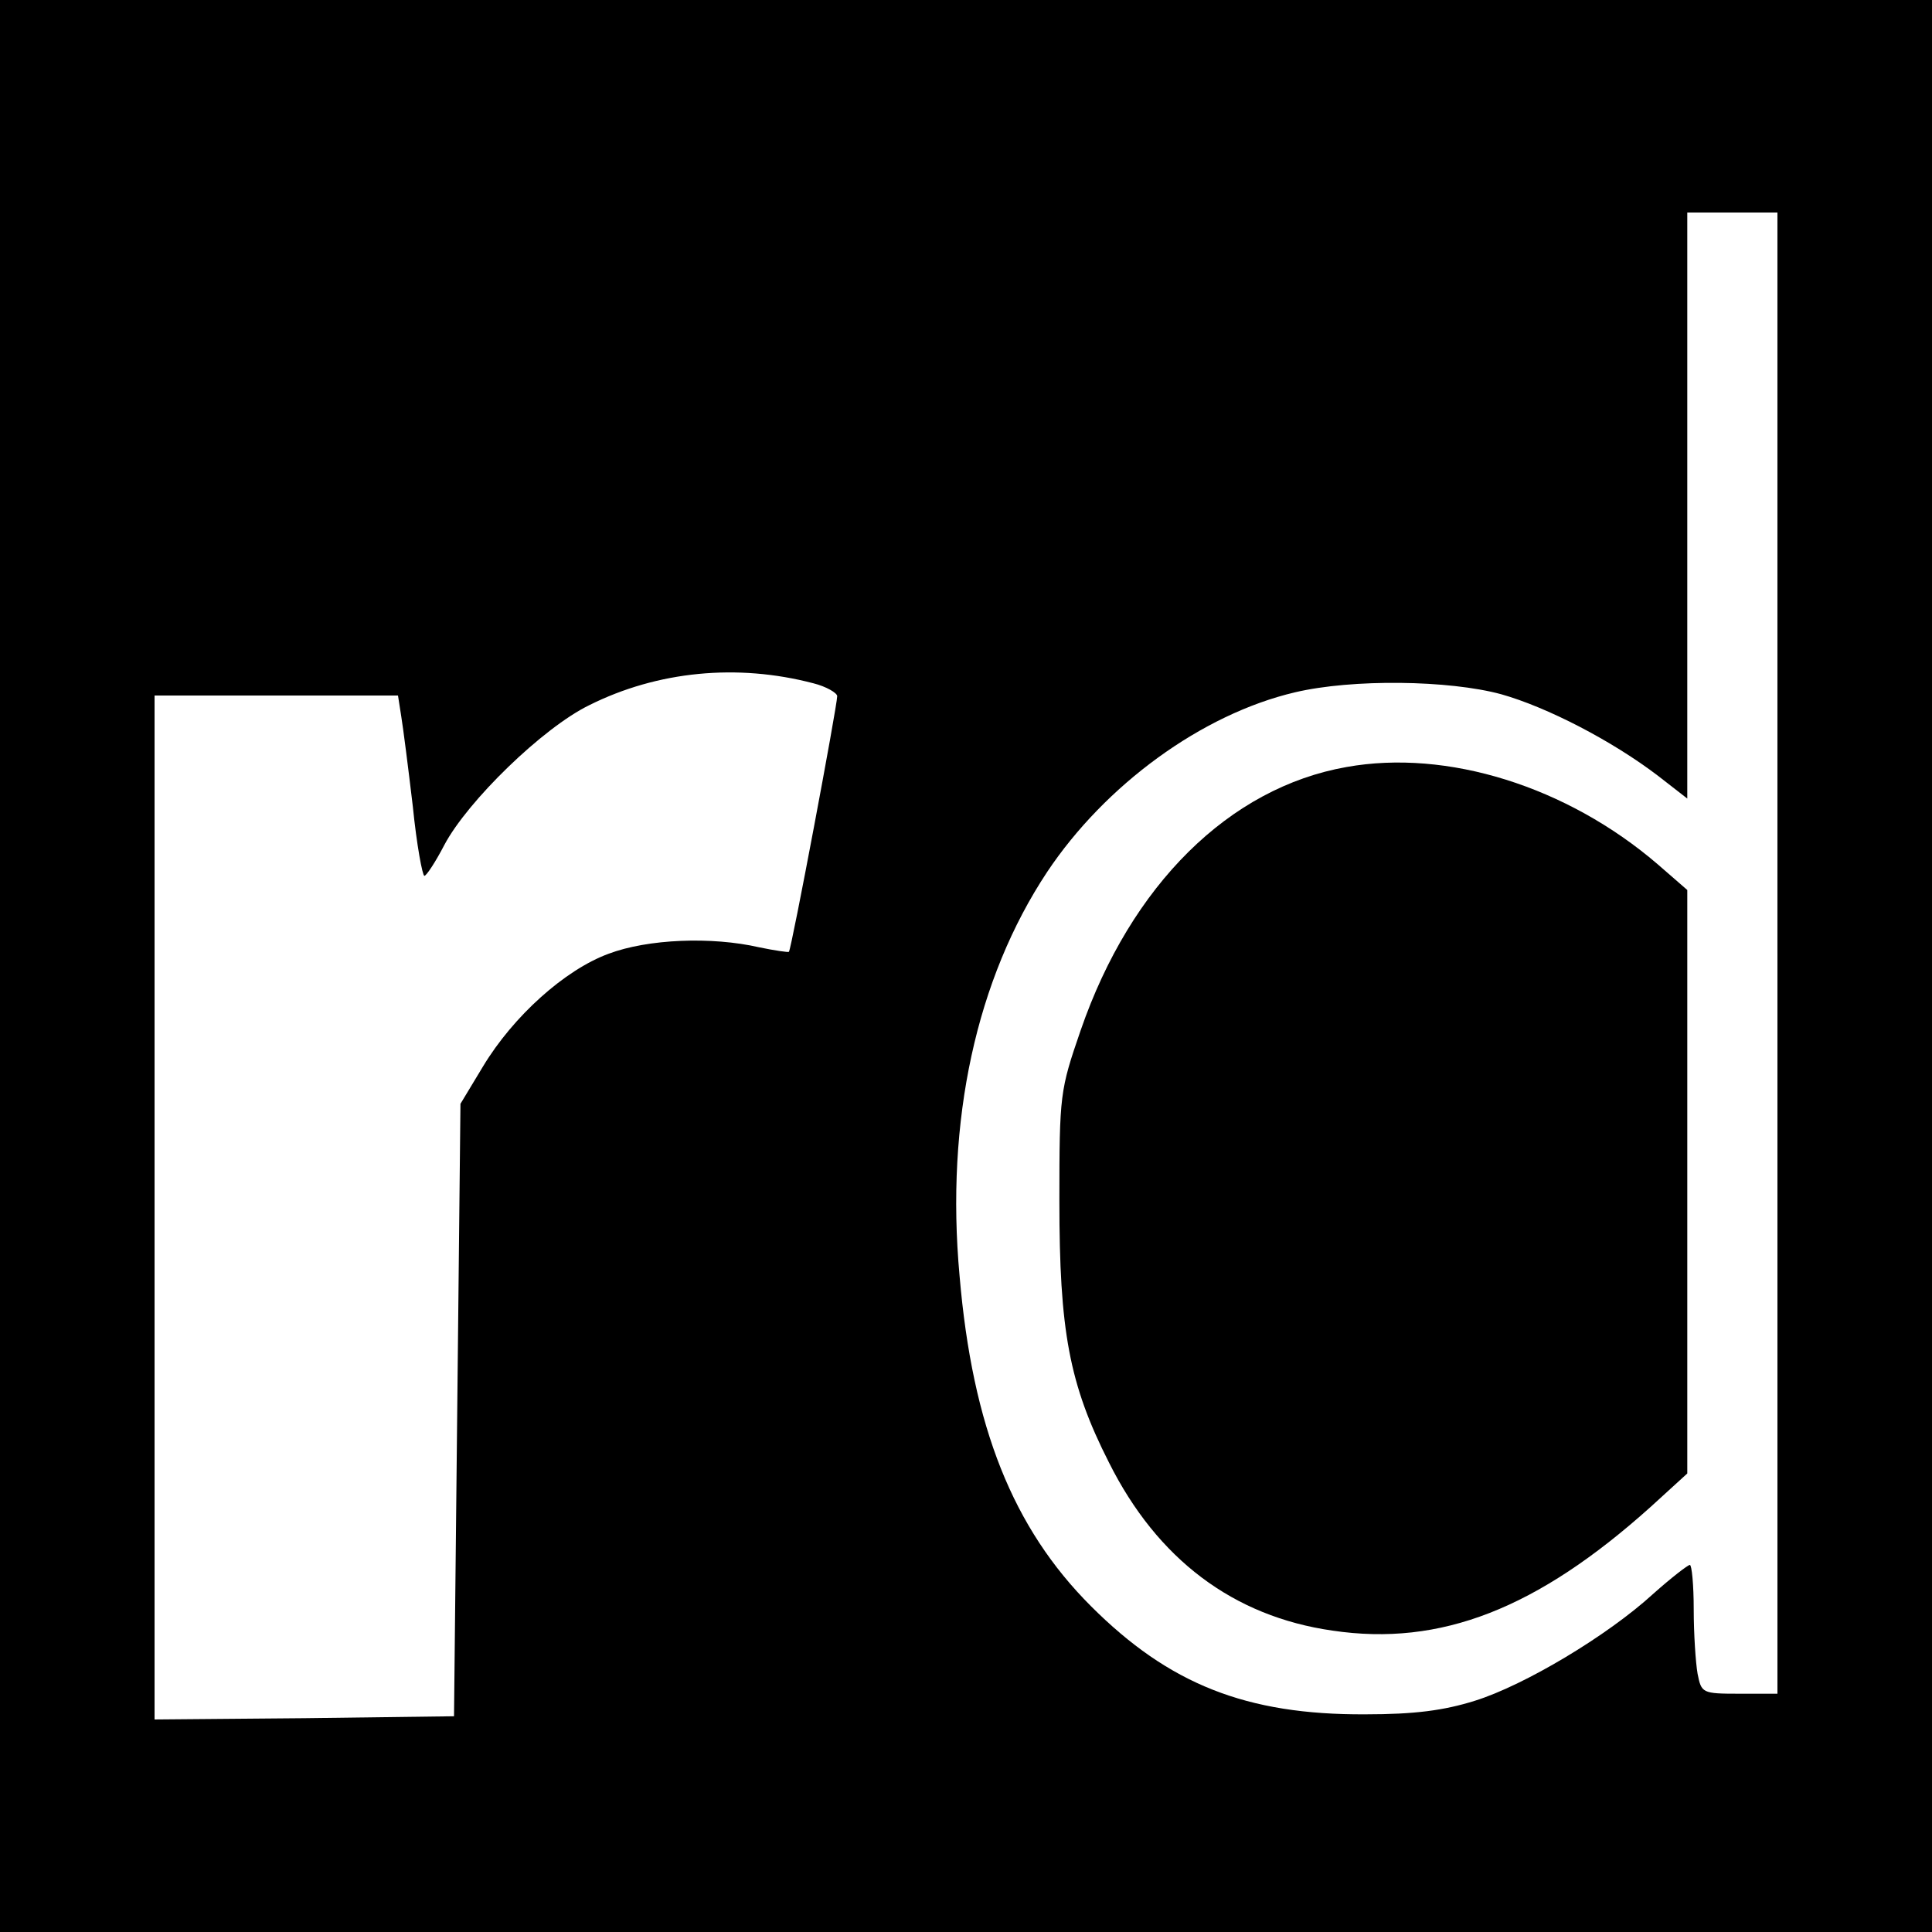
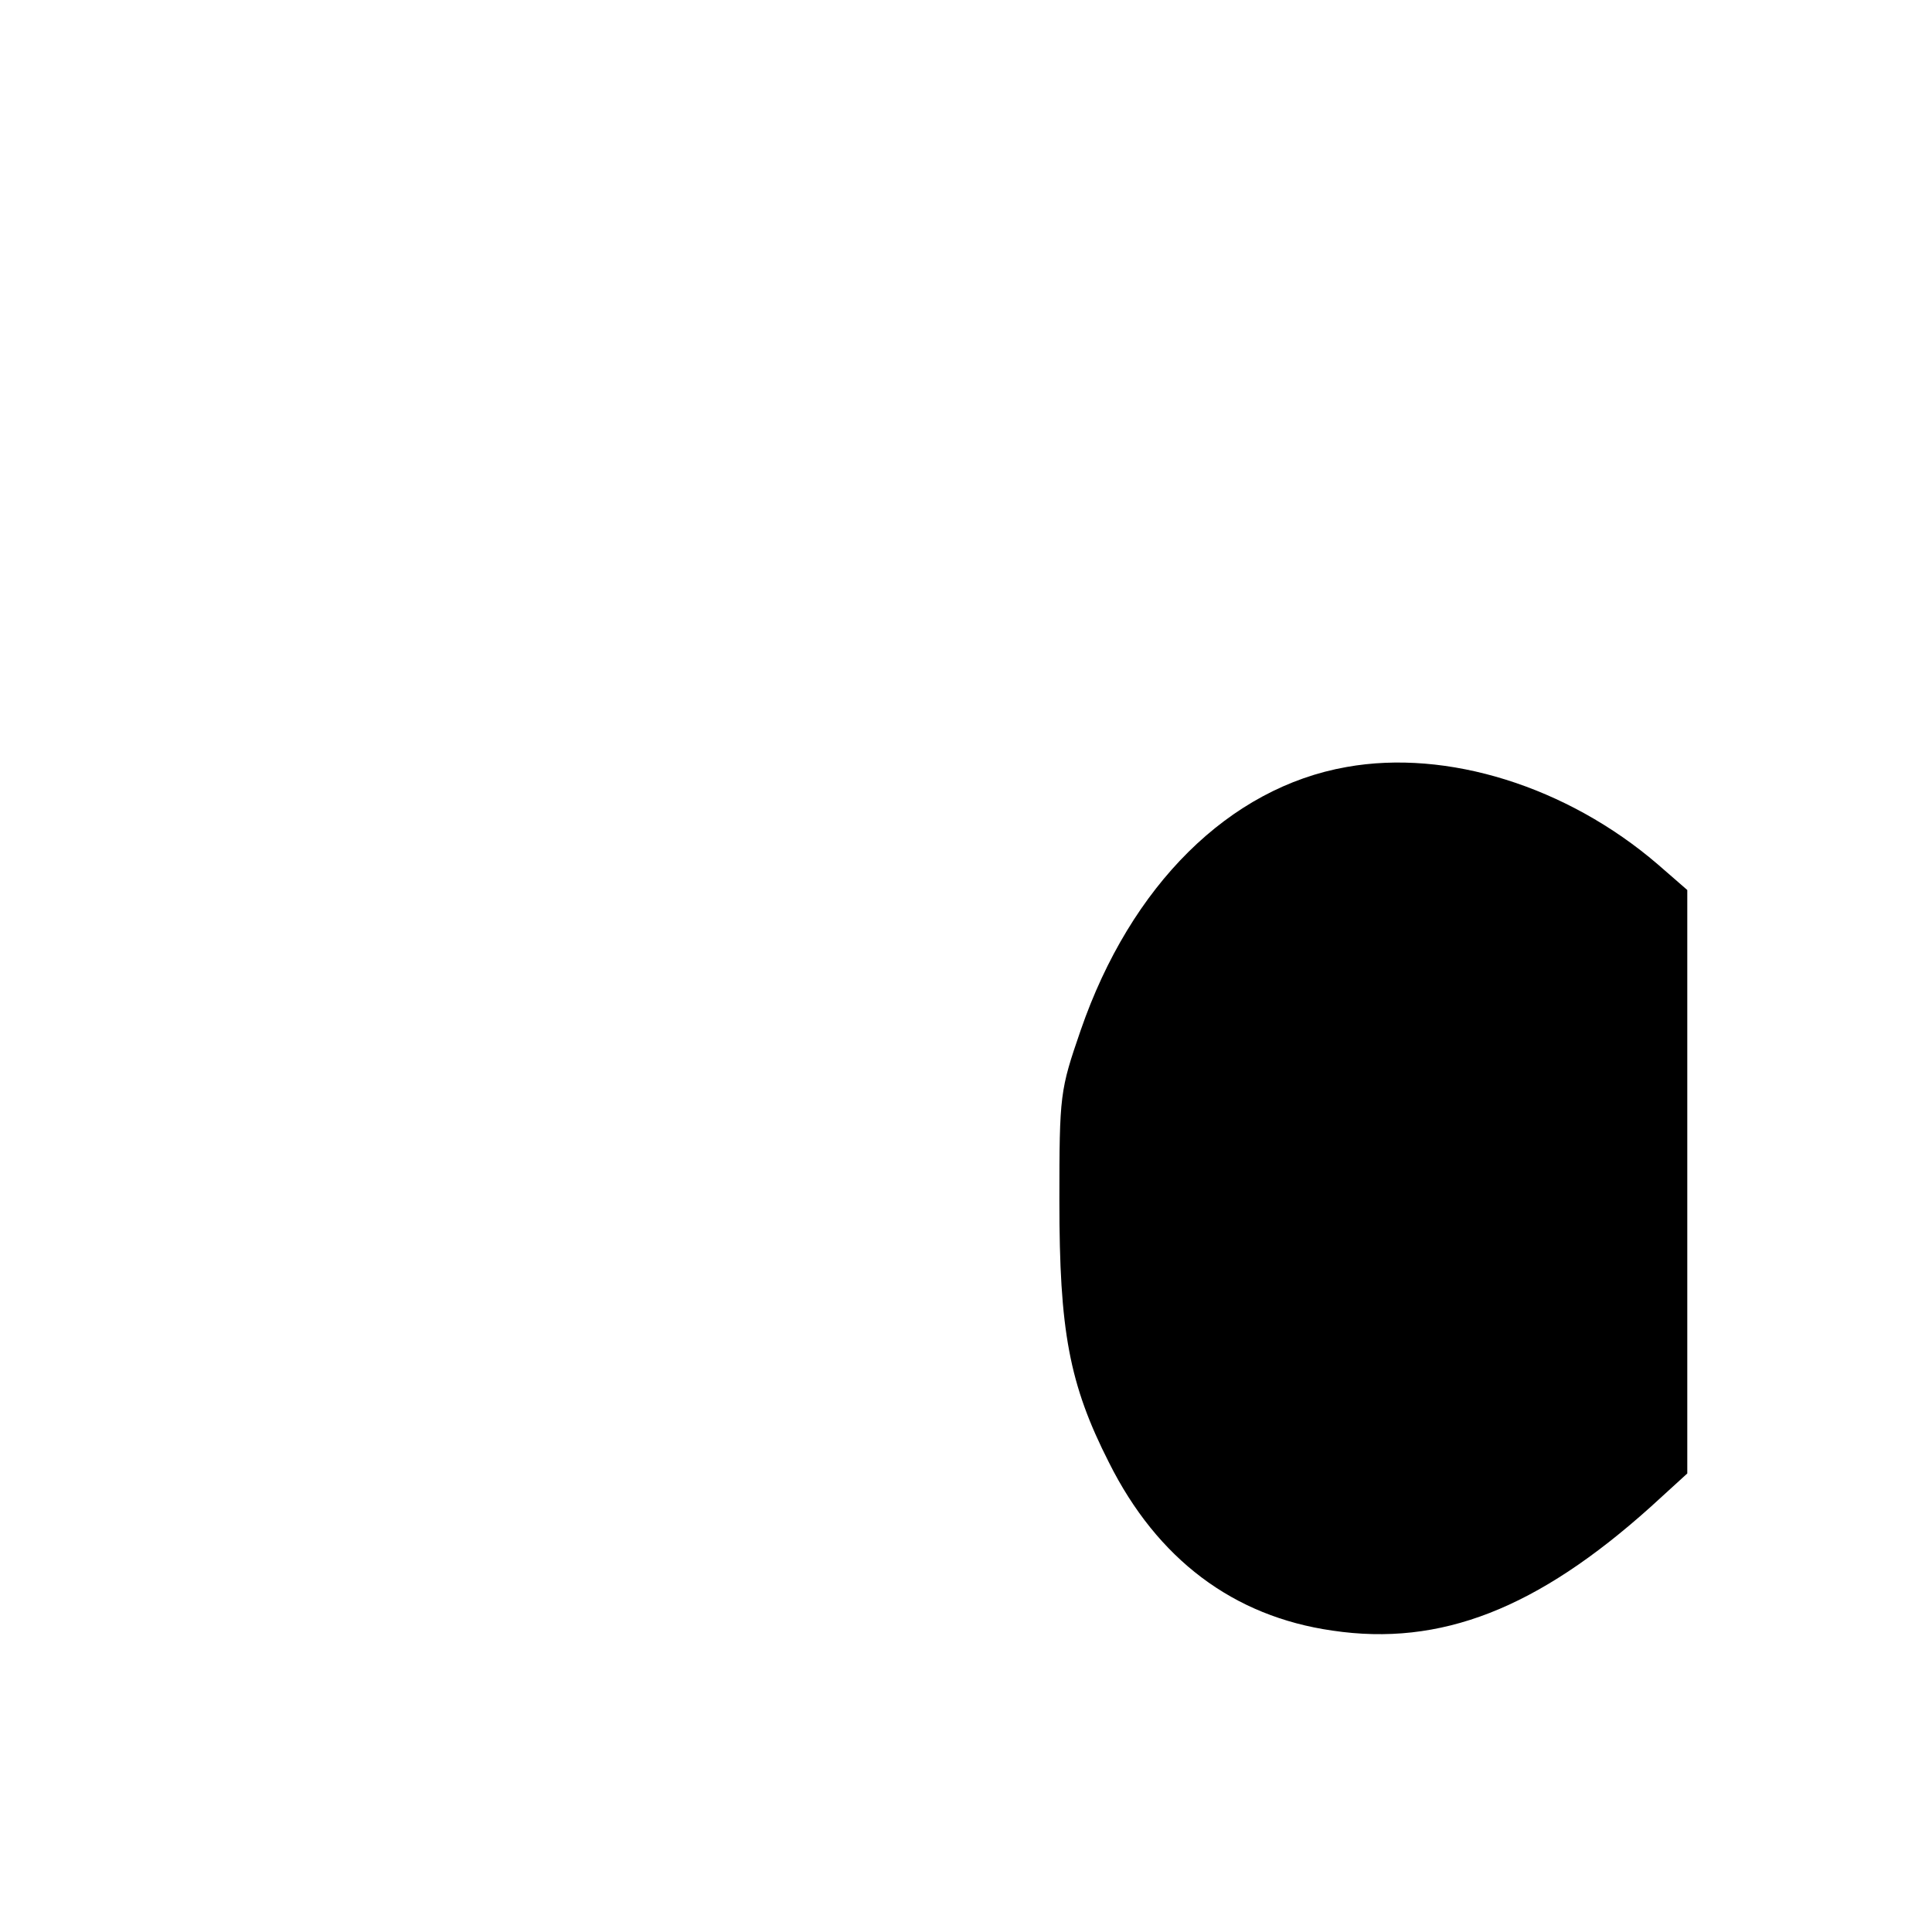
<svg xmlns="http://www.w3.org/2000/svg" version="1.0" width="300pt" height="300pt" viewBox="0 0 300 300" preserveAspectRatio="xMidYMid meet">
  <g transform="translate(0,300) scale(0.1,-0.1)" fill="#000000" stroke="none">
-     <path d="M0 1500 l0 -1500 1500 0 1500 0 0 1500 0 1500 -1500 0 -1500 0 0 -1500z m2760 20 l0 -1150 -59 0 c-58 0 -59 1 -65 31 -3 17 -6 62 -6 100 0 38 -3 69 -6 69 -3 0 -29 -20 -57 -45 -71 -65 -200 -142 -277 -166 -48 -15 -93 -21 -170 -21 -185 -1 -305 47 -426 168 -121 121 -184 278 -204 513 -22 241 26 461 136 627 90 135 240 245 385 279 89 21 239 19 320 -3 71 -20 172 -72 244 -127 l45 -35 0 455 0 455 70 0 70 0 0 -1150z m-1497 419 c20 -5 37 -15 37 -20 0 -15 -71 -393 -75 -397 -1 -1 -22 2 -46 7 -74 17 -173 13 -234 -10 -68 -25 -148 -97 -195 -175 l-35 -58 -5 -476 -5 -475 -232 -3 -233 -2 0 795 0 795 189 0 189 0 5 -32 c3 -18 11 -81 18 -140 6 -60 15 -108 18 -108 3 0 17 21 31 48 36 68 153 182 225 217 106 53 230 65 348 34z" />
    <path d="M2091 1809 c-182 -32 -335 -183 -413 -409 -32 -93 -33 -99 -33 -265 0 -201 15 -284 77 -406 75 -150 193 -239 347 -261 168 -25 318 34 494 192 l57 52 0 453 0 453 -46 40 c-141 121 -327 179 -483 151z" />
  </g>
</svg>